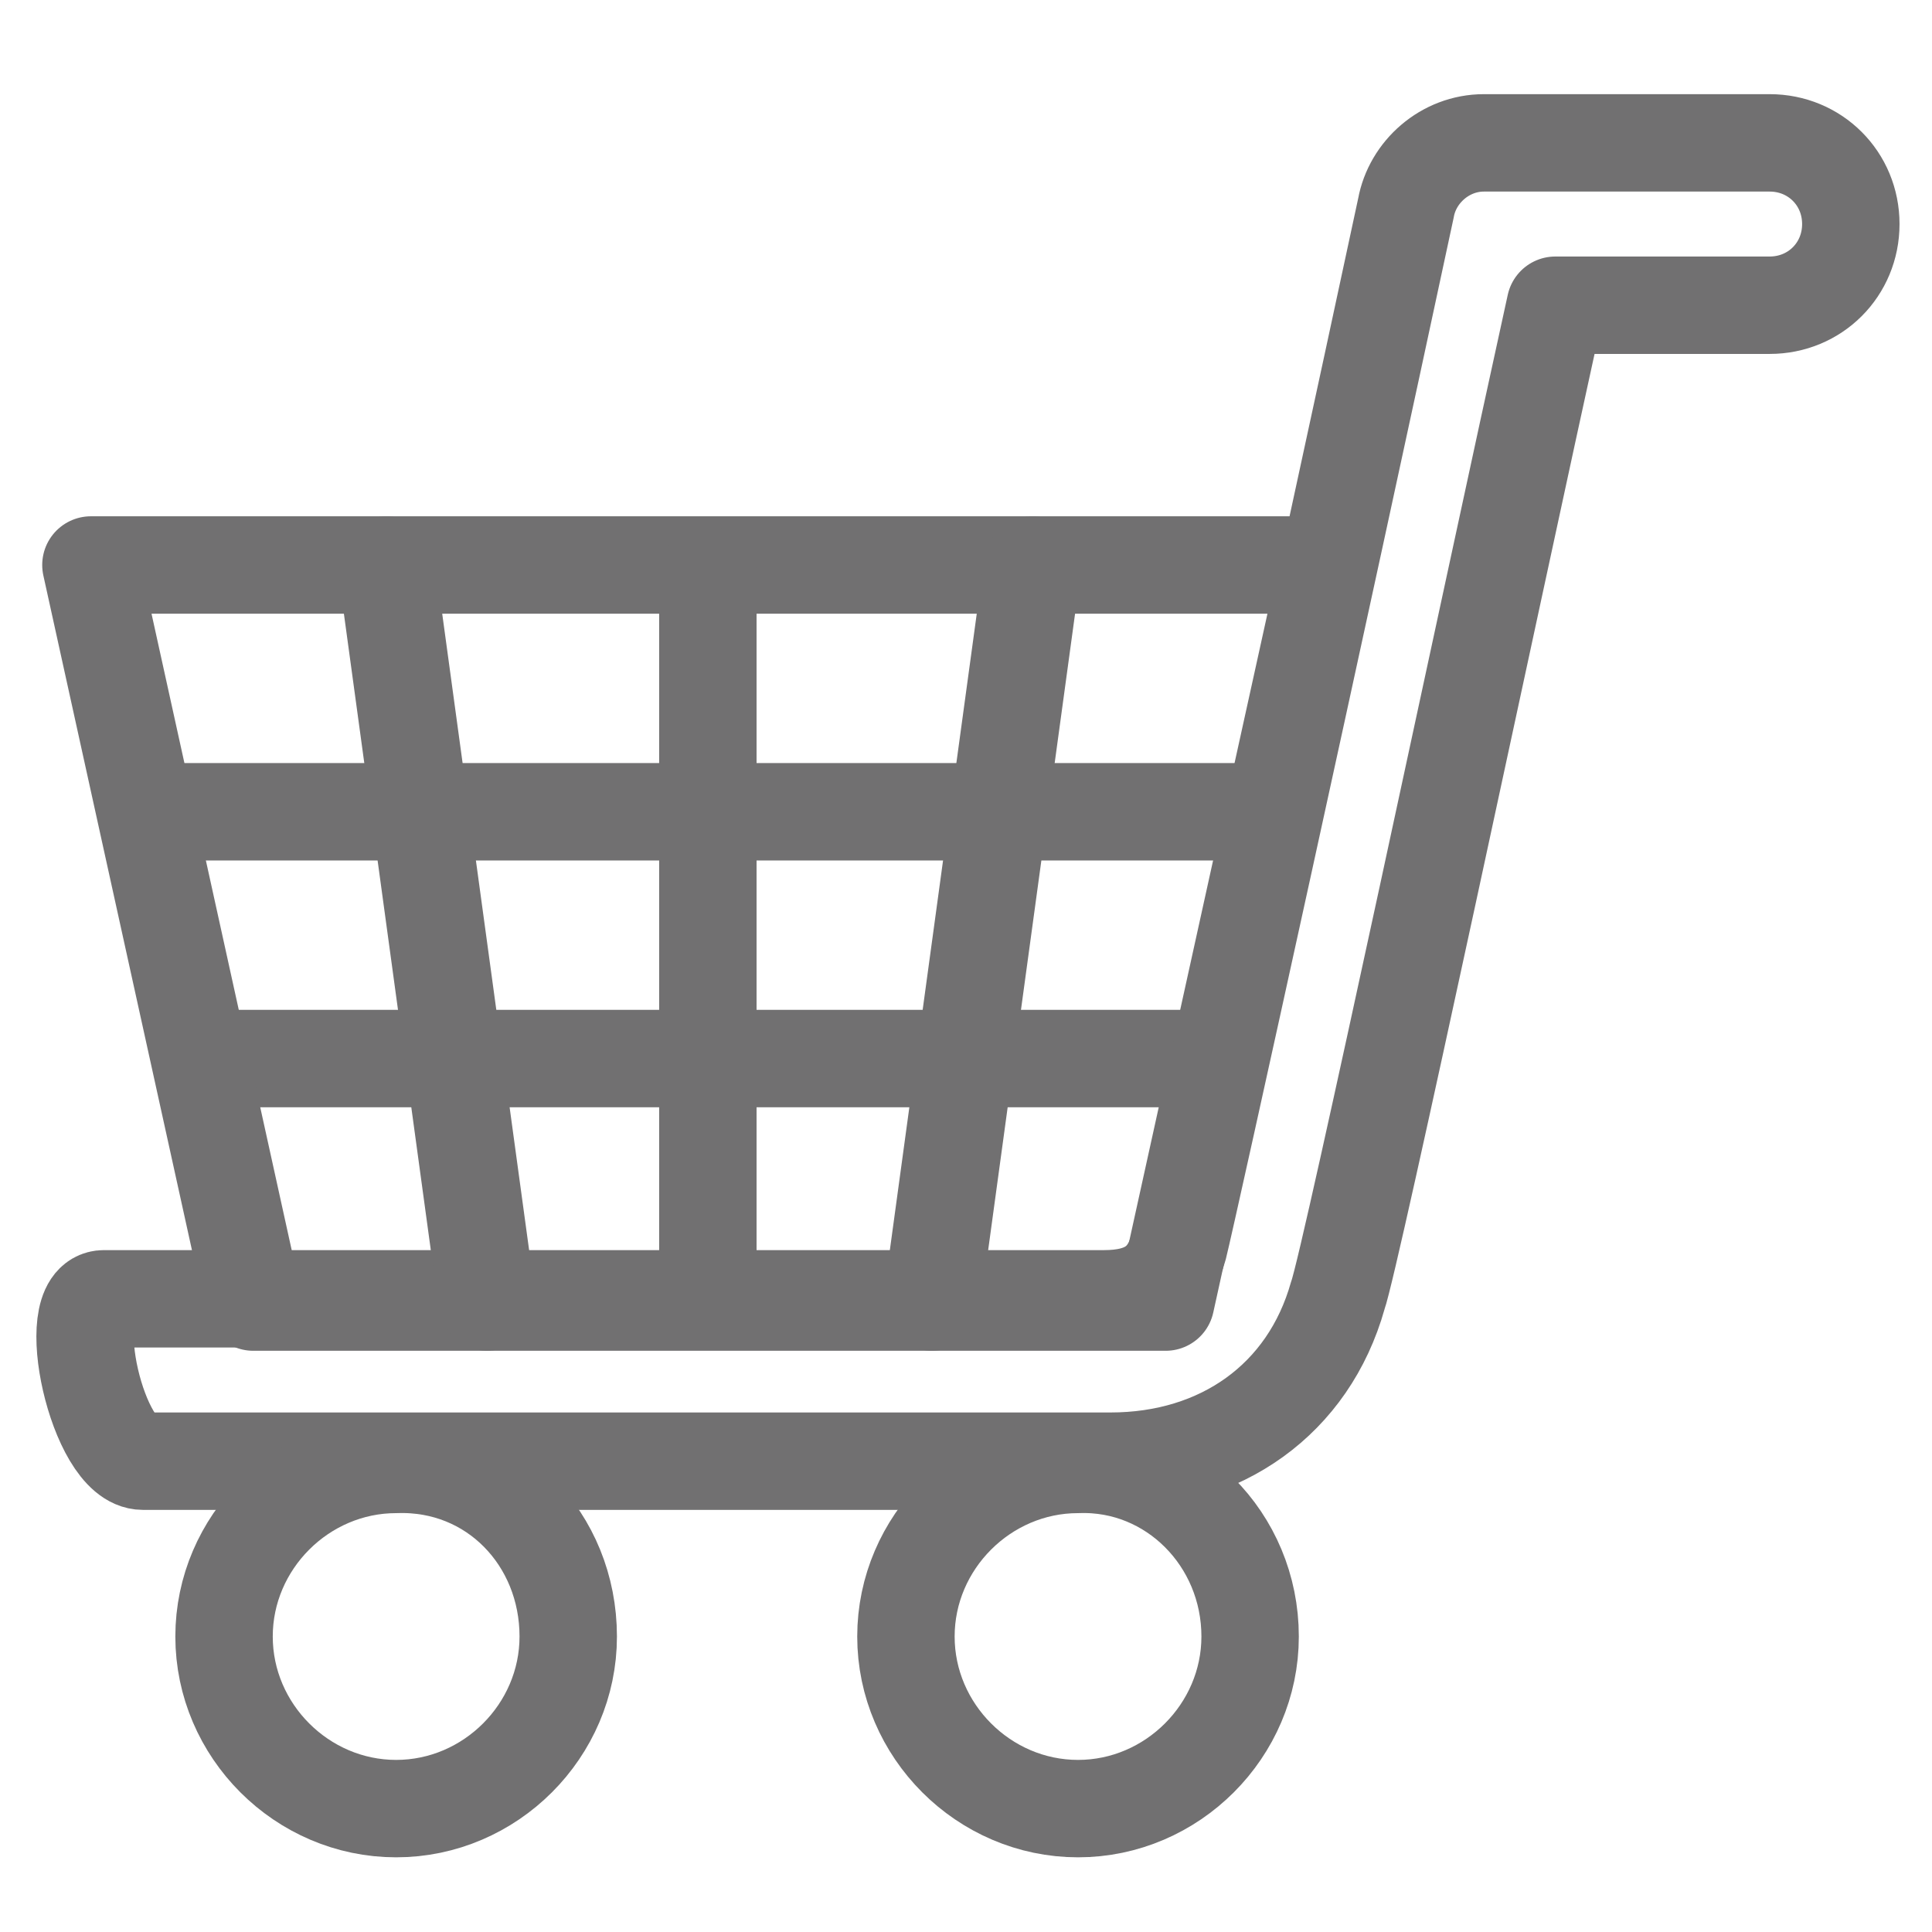
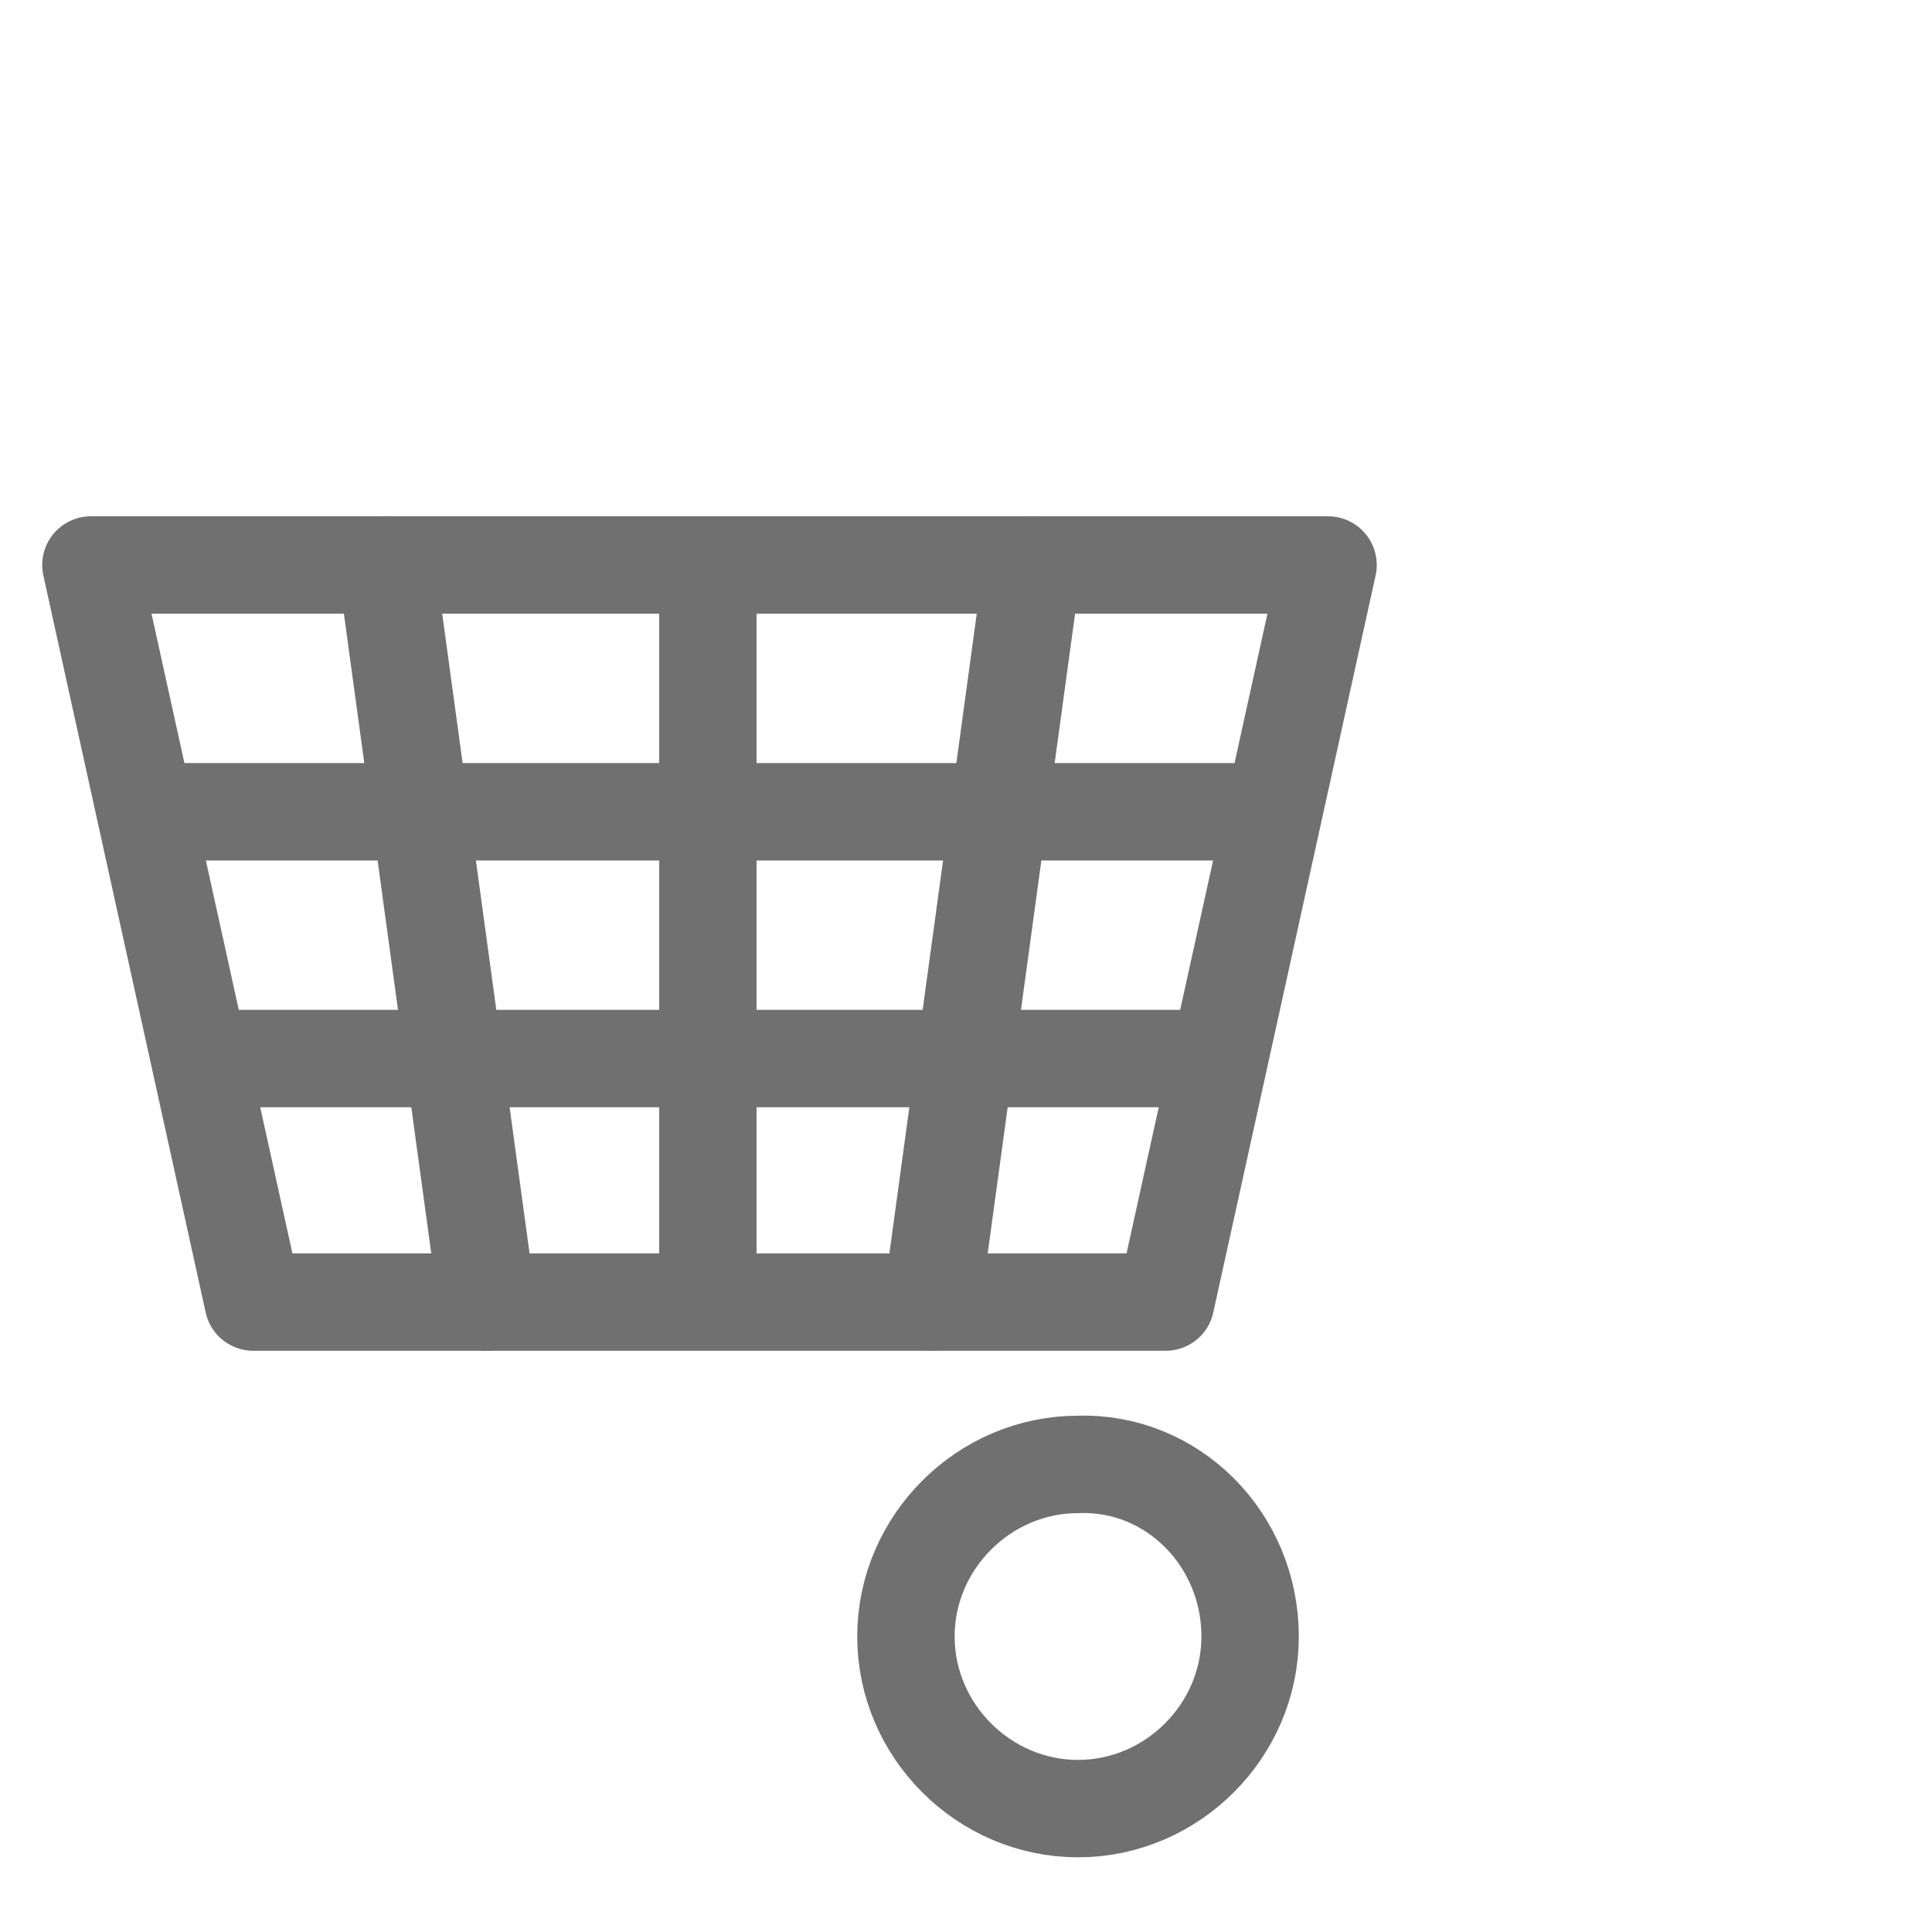
<svg xmlns="http://www.w3.org/2000/svg" version="1.1" x="0px" y="0px" viewBox="0 0 59.5 59.5" enable-background="new 0 0 59.5 59.5" xml:space="preserve">
  <g id="icon_x5F_head_x5F_cart.svg_1_">
</g>
  <g id="icon_x5F_head_x5F_cart.svg">
    <g>
      <polygon fill="none" stroke="#717071" stroke-width="3" stroke-linecap="round" stroke-linejoin="round" stroke-miterlimit="10" points="    210.5,671.5 182.7,671.5 178.2,648.9 215,648.9   " />
      <line fill="none" stroke="#717071" stroke-width="3" stroke-linecap="round" stroke-linejoin="round" stroke-miterlimit="10" x1="211.9" y1="664" x2="181.4" y2="664" />
-       <line fill="none" stroke="#717071" stroke-width="3" stroke-linecap="round" stroke-linejoin="round" stroke-miterlimit="10" x1="213.3" y1="656.4" x2="179.8" y2="656.4" />
      <path fill="none" stroke="#717071" stroke-width="3" stroke-linecap="round" stroke-linejoin="round" stroke-miterlimit="10" d="    M211.7,680.8h-29.6c-1.4,0-2.5-4.9-1.2-4.9h30.8c1.3,0,2-0.5,2.3-1.6c0.3-1.2,4.4-20.4,7.1-33c0.2-1.1,1.2-2,2.4-2h8.8    c1.4,0,2.5,1.1,2.5,2.5s-1.1,2.5-2.5,2.5h-6.9c-2,9.1-6.5,30.4-6.8,31.5C217.8,678.9,215.2,680.8,211.7,680.8z" />
      <path fill="none" stroke="#717071" stroke-width="3" stroke-linecap="round" stroke-linejoin="round" stroke-miterlimit="10" d="    M191.9,686.1c0,2.7-2.2,4.8-4.8,4.8c-2.7,0-4.8-2.2-4.8-4.8c0-2.7,2.2-4.8,4.8-4.8C189.7,681.2,191.9,683.4,191.9,686.1z" />
      <path fill="none" stroke="#717071" stroke-width="3" stroke-linecap="round" stroke-linejoin="round" stroke-miterlimit="10" d="    M214.4,686.1c0,2.7-2.2,4.8-4.8,4.8c-2.7,0-4.8-2.2-4.8-4.8c0-2.7,2.2-4.8,4.8-4.8C212.2,681.2,214.4,683.4,214.4,686.1z" />
      <g>
        <line fill="none" stroke="#717071" stroke-width="3" stroke-linecap="round" stroke-linejoin="round" stroke-miterlimit="10" x1="189.8" y1="671.5" x2="187" y2="648.9" />
-         <line fill="none" stroke="#717071" stroke-width="3" stroke-linecap="round" stroke-linejoin="round" stroke-miterlimit="10" x1="203.4" y1="671.5" x2="206.2" y2="648.9" />
-         <line fill="none" stroke="#717071" stroke-width="3" stroke-linecap="round" stroke-linejoin="round" stroke-miterlimit="10" x1="196.6" y1="649.1" x2="196.6" y2="671.3" />
      </g>
    </g>
    <line fill="none" stroke="#717071" stroke-width="3" stroke-linecap="round" stroke-linejoin="round" stroke-miterlimit="10" x1="37.1" y1="32.6" x2="6.6" y2="32.6" />
    <line fill="none" stroke="#717071" stroke-width="3" stroke-linecap="round" stroke-linejoin="round" stroke-miterlimit="10" x1="38.6" y1="25" x2="5.1" y2="25" />
-     <path fill="none" stroke="#717071" stroke-width="3" stroke-linecap="round" stroke-linejoin="round" stroke-miterlimit="10" d="   M34.2,45H4.4C3,45,1.9,40,3.2,40H34c1.3,0,2-0.5,2.3-1.6c0.3-1.2,4.3-19.4,7-32c0.2-1.1,1.2-2,2.4-2h8.8c1.4,0,2.5,1.1,2.5,2.5   c0,1.4-1.1,2.5-2.5,2.5h-6.6c-2,9.1-6.3,29.4-6.7,30.5C40.3,43.1,37.6,45,34.2,45z" />
-     <path fill="none" stroke="#717071" stroke-width="3" stroke-linecap="round" stroke-linejoin="round" stroke-miterlimit="10" d="   M17.5,50.4c0,2.9-2.4,5.3-5.3,5.3c-2.9,0-5.3-2.4-5.3-5.3c0-2.9,2.4-5.3,5.3-5.3C15.2,45,17.5,47.4,17.5,50.4z" />
    <path fill="none" stroke="#717071" stroke-width="3" stroke-linecap="round" stroke-linejoin="round" stroke-miterlimit="10" d="   M38.5,50.4c0,2.9-2.4,5.3-5.3,5.3c-2.9,0-5.3-2.4-5.3-5.3c0-2.9,2.4-5.3,5.3-5.3C36.1,45,38.5,47.4,38.5,50.4z" />
    <polygon fill="none" stroke="#717071" stroke-width="3" stroke-linecap="round" stroke-linejoin="round" stroke-miterlimit="10" points="   35.9,40.1 7.8,40.1 2.8,17.4 40.9,17.4  " />
    <g>
      <line fill="none" stroke="#717071" stroke-width="3" stroke-linecap="round" stroke-linejoin="round" stroke-miterlimit="10" x1="15" y1="40.1" x2="11.9" y2="17.4" />
      <line fill="none" stroke="#717071" stroke-width="3" stroke-linecap="round" stroke-linejoin="round" stroke-miterlimit="10" x1="28.7" y1="40.1" x2="31.8" y2="17.4" />
      <line fill="none" stroke="#717071" stroke-width="3" stroke-linecap="round" stroke-linejoin="round" stroke-miterlimit="10" x1="21.8" y1="17.7" x2="21.8" y2="39.9" />
    </g>
  </g>
</svg>